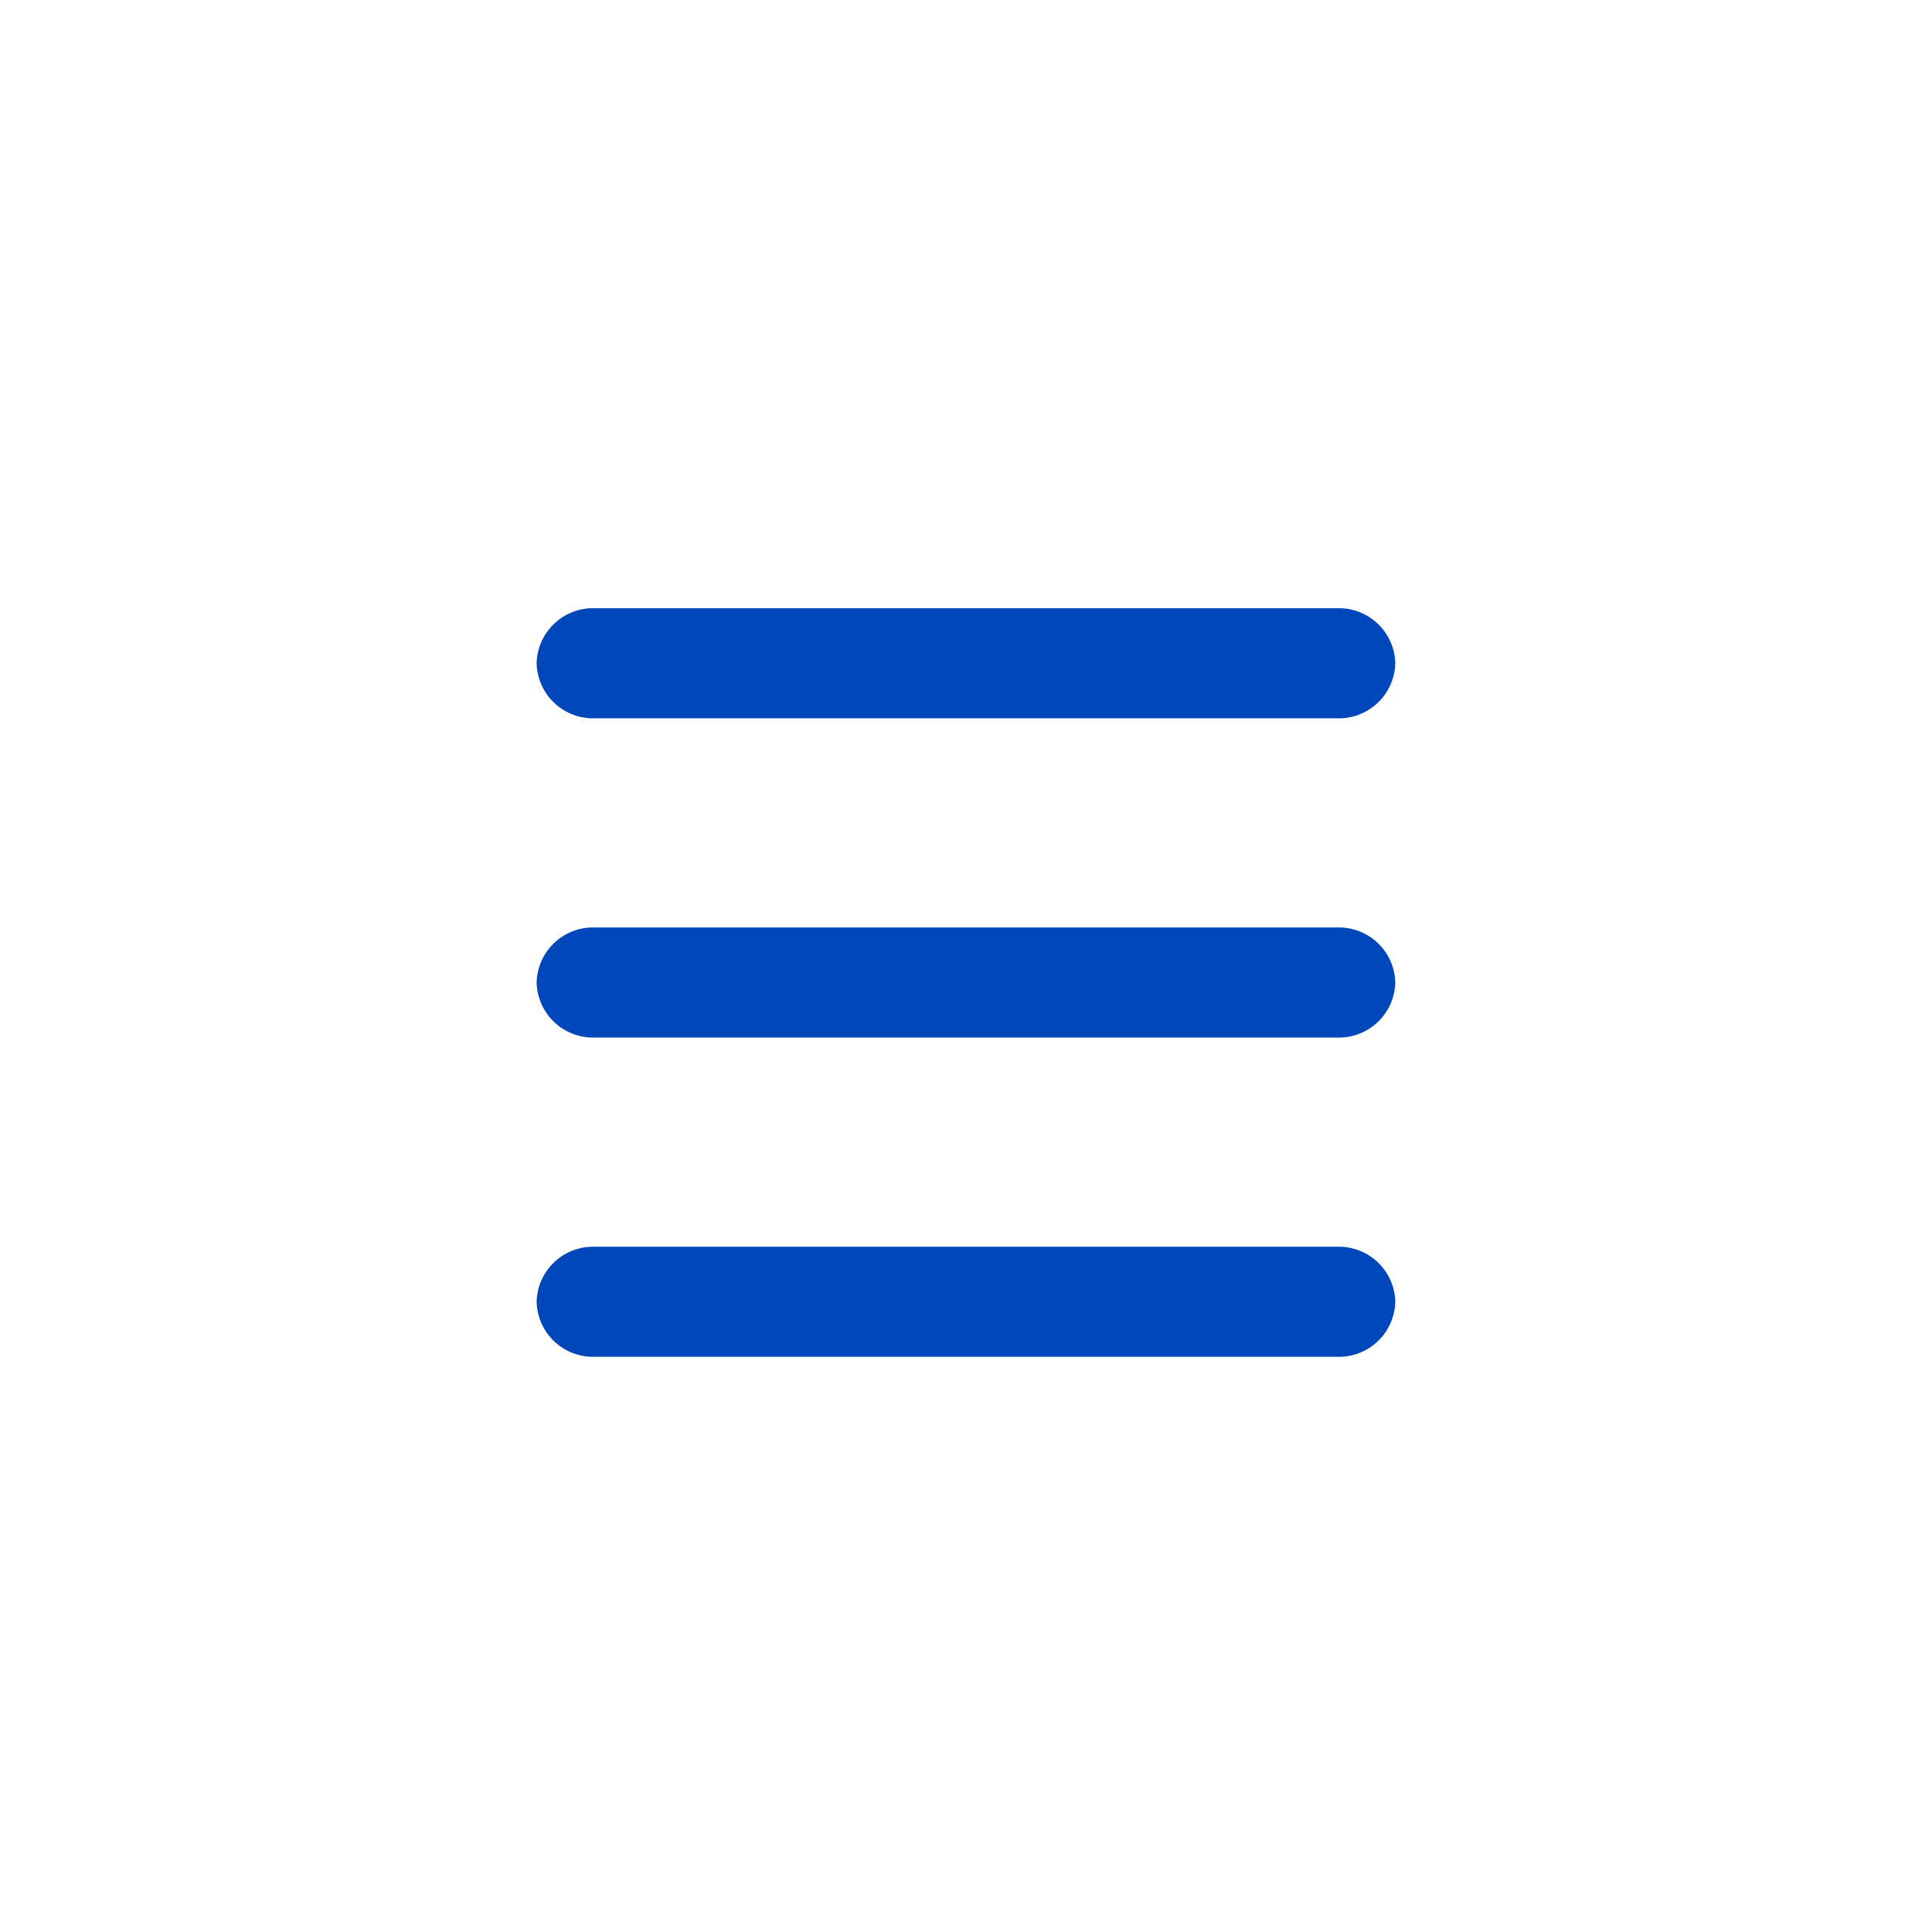
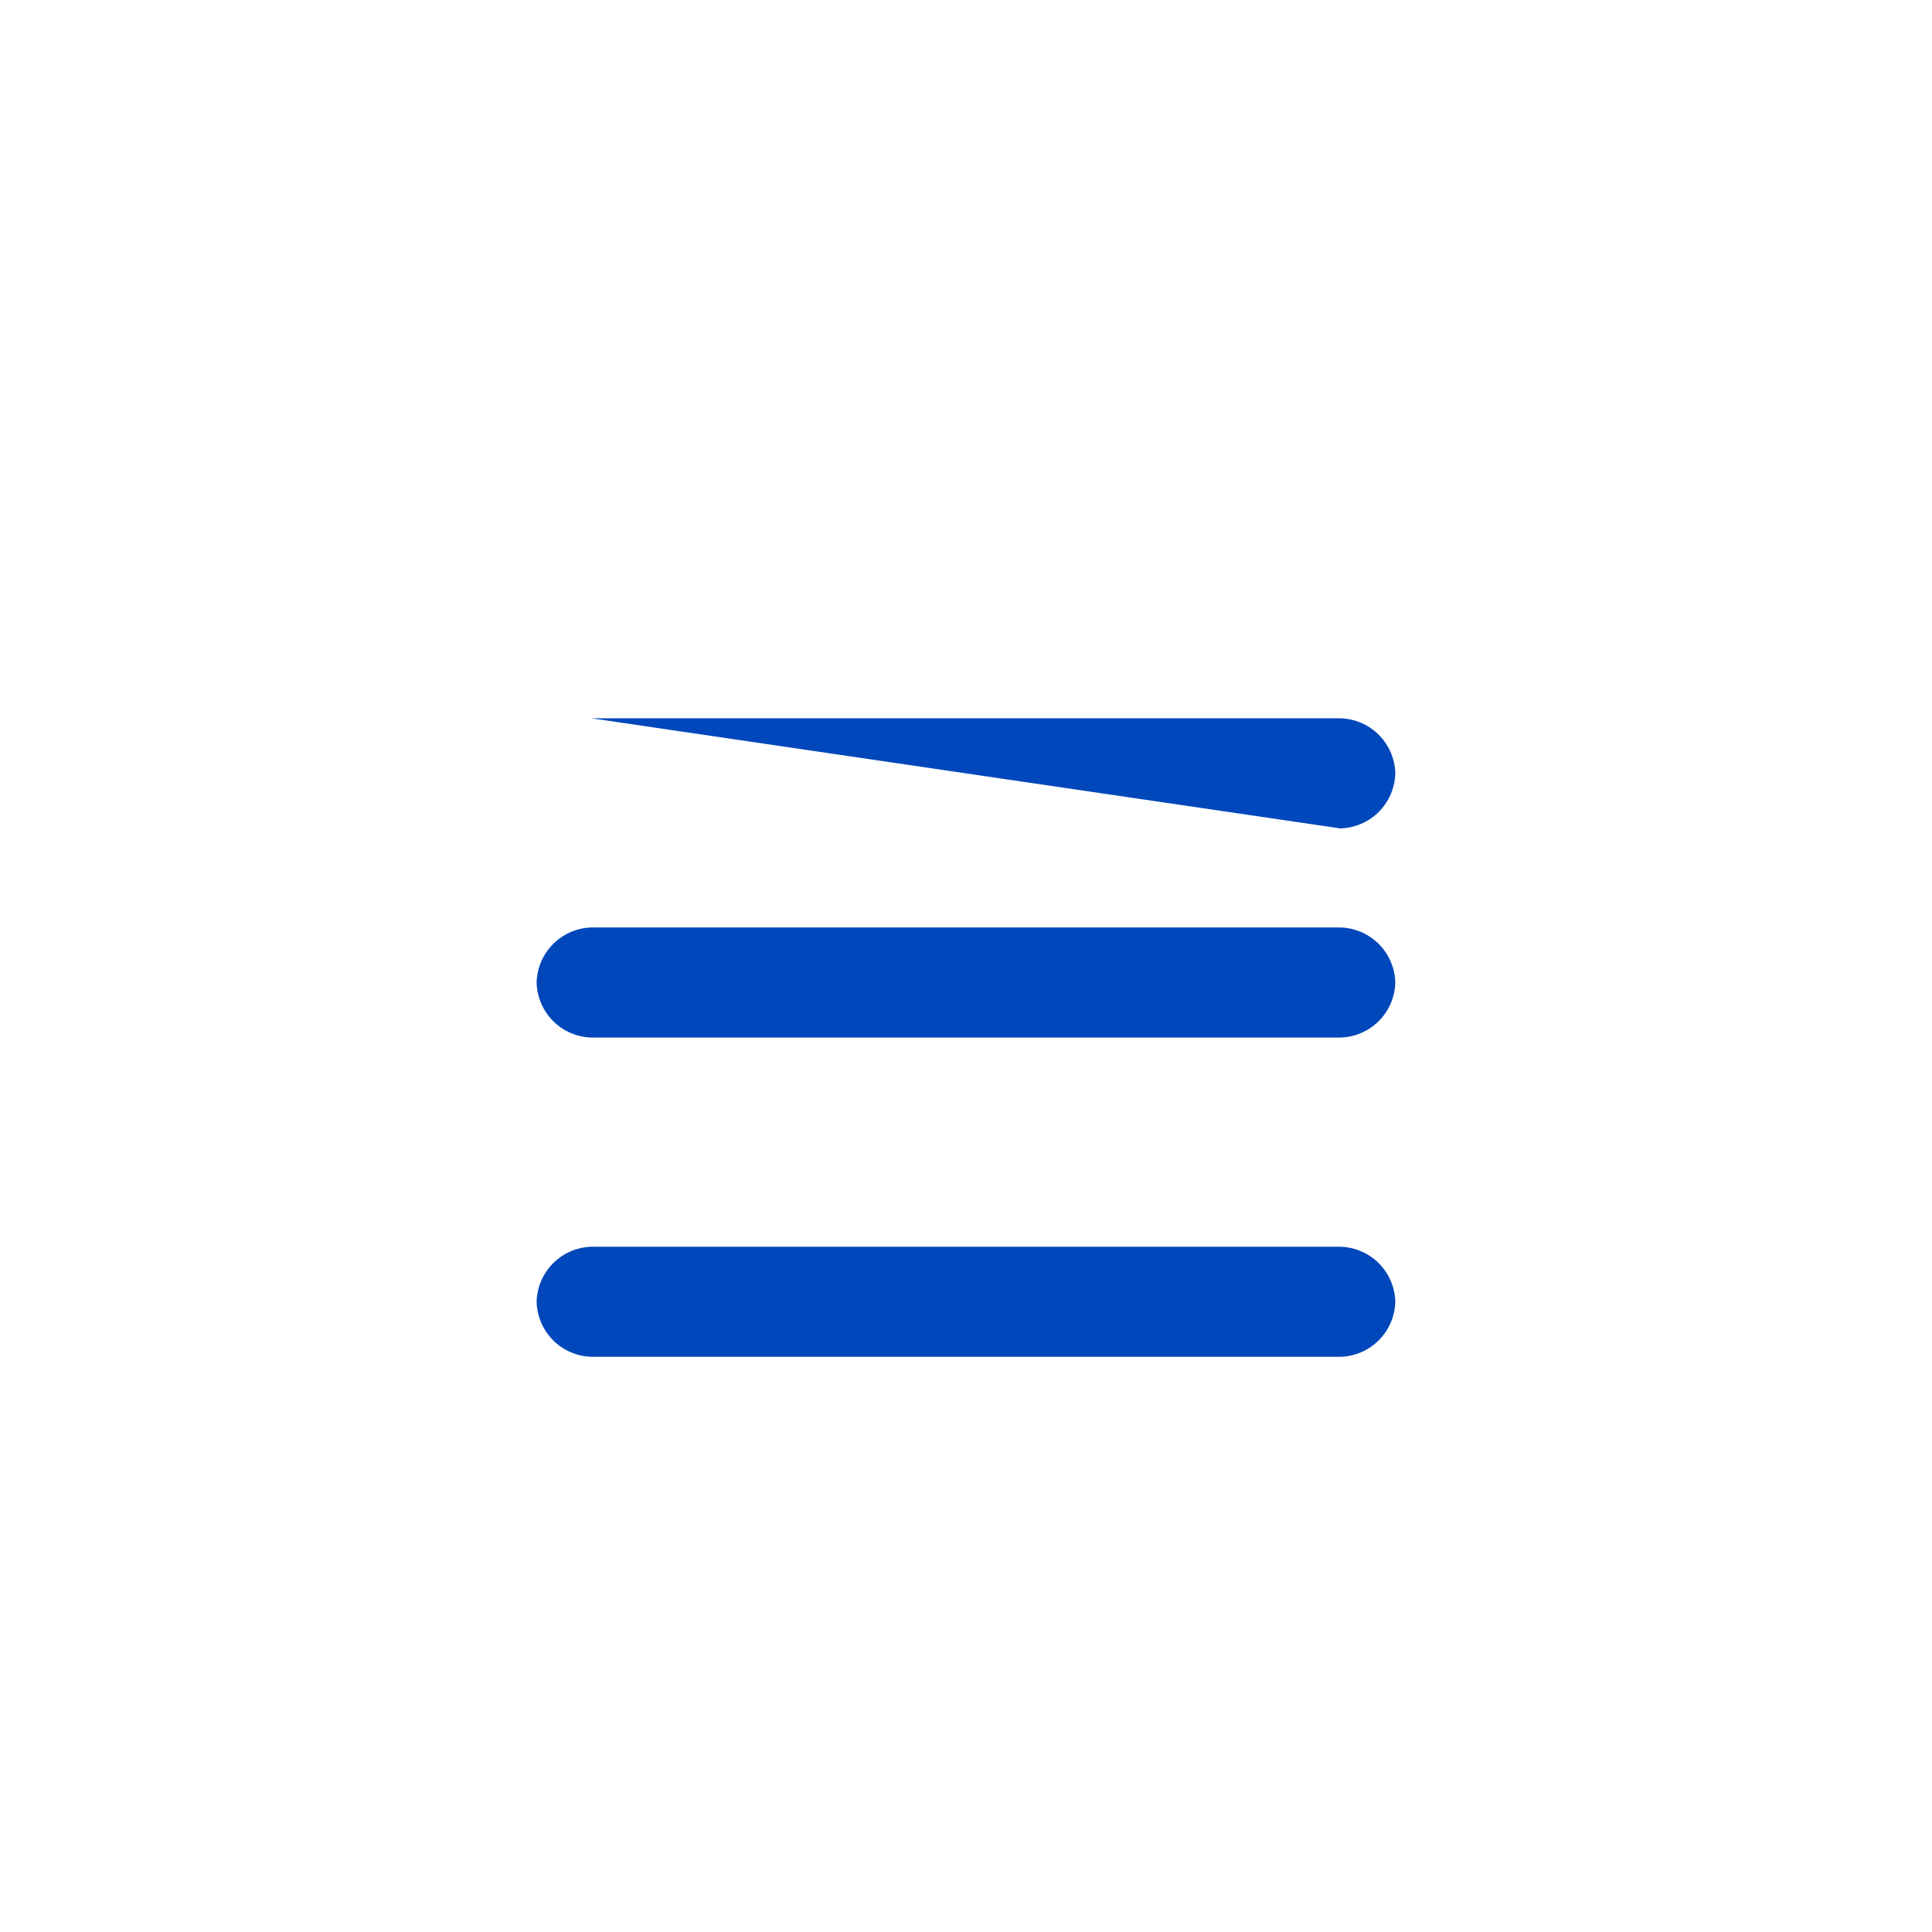
<svg xmlns="http://www.w3.org/2000/svg" width="54" height="54" viewBox="0 0 54 54">
  <g id="组_51" data-name="组 51" transform="translate(-1746 -18)">
-     <circle id="椭圆_82" data-name="椭圆 82" cx="27" cy="27" r="27" transform="translate(1746 18)" fill="#fff" opacity="0" />
-     <path id="menu" d="M8744.191-6530.074a1.577,1.577,0,0,1-1.538-1.538,1.577,1.577,0,0,1,1.538-1.538h20.924a1.577,1.577,0,0,1,1.538,1.538,1.577,1.577,0,0,1-1.538,1.538Zm0-8.923a1.577,1.577,0,0,1-1.538-1.538,1.578,1.578,0,0,1,1.538-1.539h20.924a1.578,1.578,0,0,1,1.538,1.539,1.577,1.577,0,0,1-1.538,1.538Zm0-8.923a1.578,1.578,0,0,1-1.538-1.539,1.577,1.577,0,0,1,1.538-1.538h20.924a1.577,1.577,0,0,1,1.538,1.538,1.578,1.578,0,0,1-1.538,1.539Z" transform="translate(-6981.654 6585.997)" fill="#0047bb" />
+     <path id="menu" d="M8744.191-6530.074a1.577,1.577,0,0,1-1.538-1.538,1.577,1.577,0,0,1,1.538-1.538h20.924a1.577,1.577,0,0,1,1.538,1.538,1.577,1.577,0,0,1-1.538,1.538Zm0-8.923a1.577,1.577,0,0,1-1.538-1.538,1.578,1.578,0,0,1,1.538-1.539h20.924a1.578,1.578,0,0,1,1.538,1.539,1.577,1.577,0,0,1-1.538,1.538Zm0-8.923h20.924a1.577,1.577,0,0,1,1.538,1.538,1.578,1.578,0,0,1-1.538,1.539Z" transform="translate(-6981.654 6585.997)" fill="#0047bb" />
  </g>
</svg>